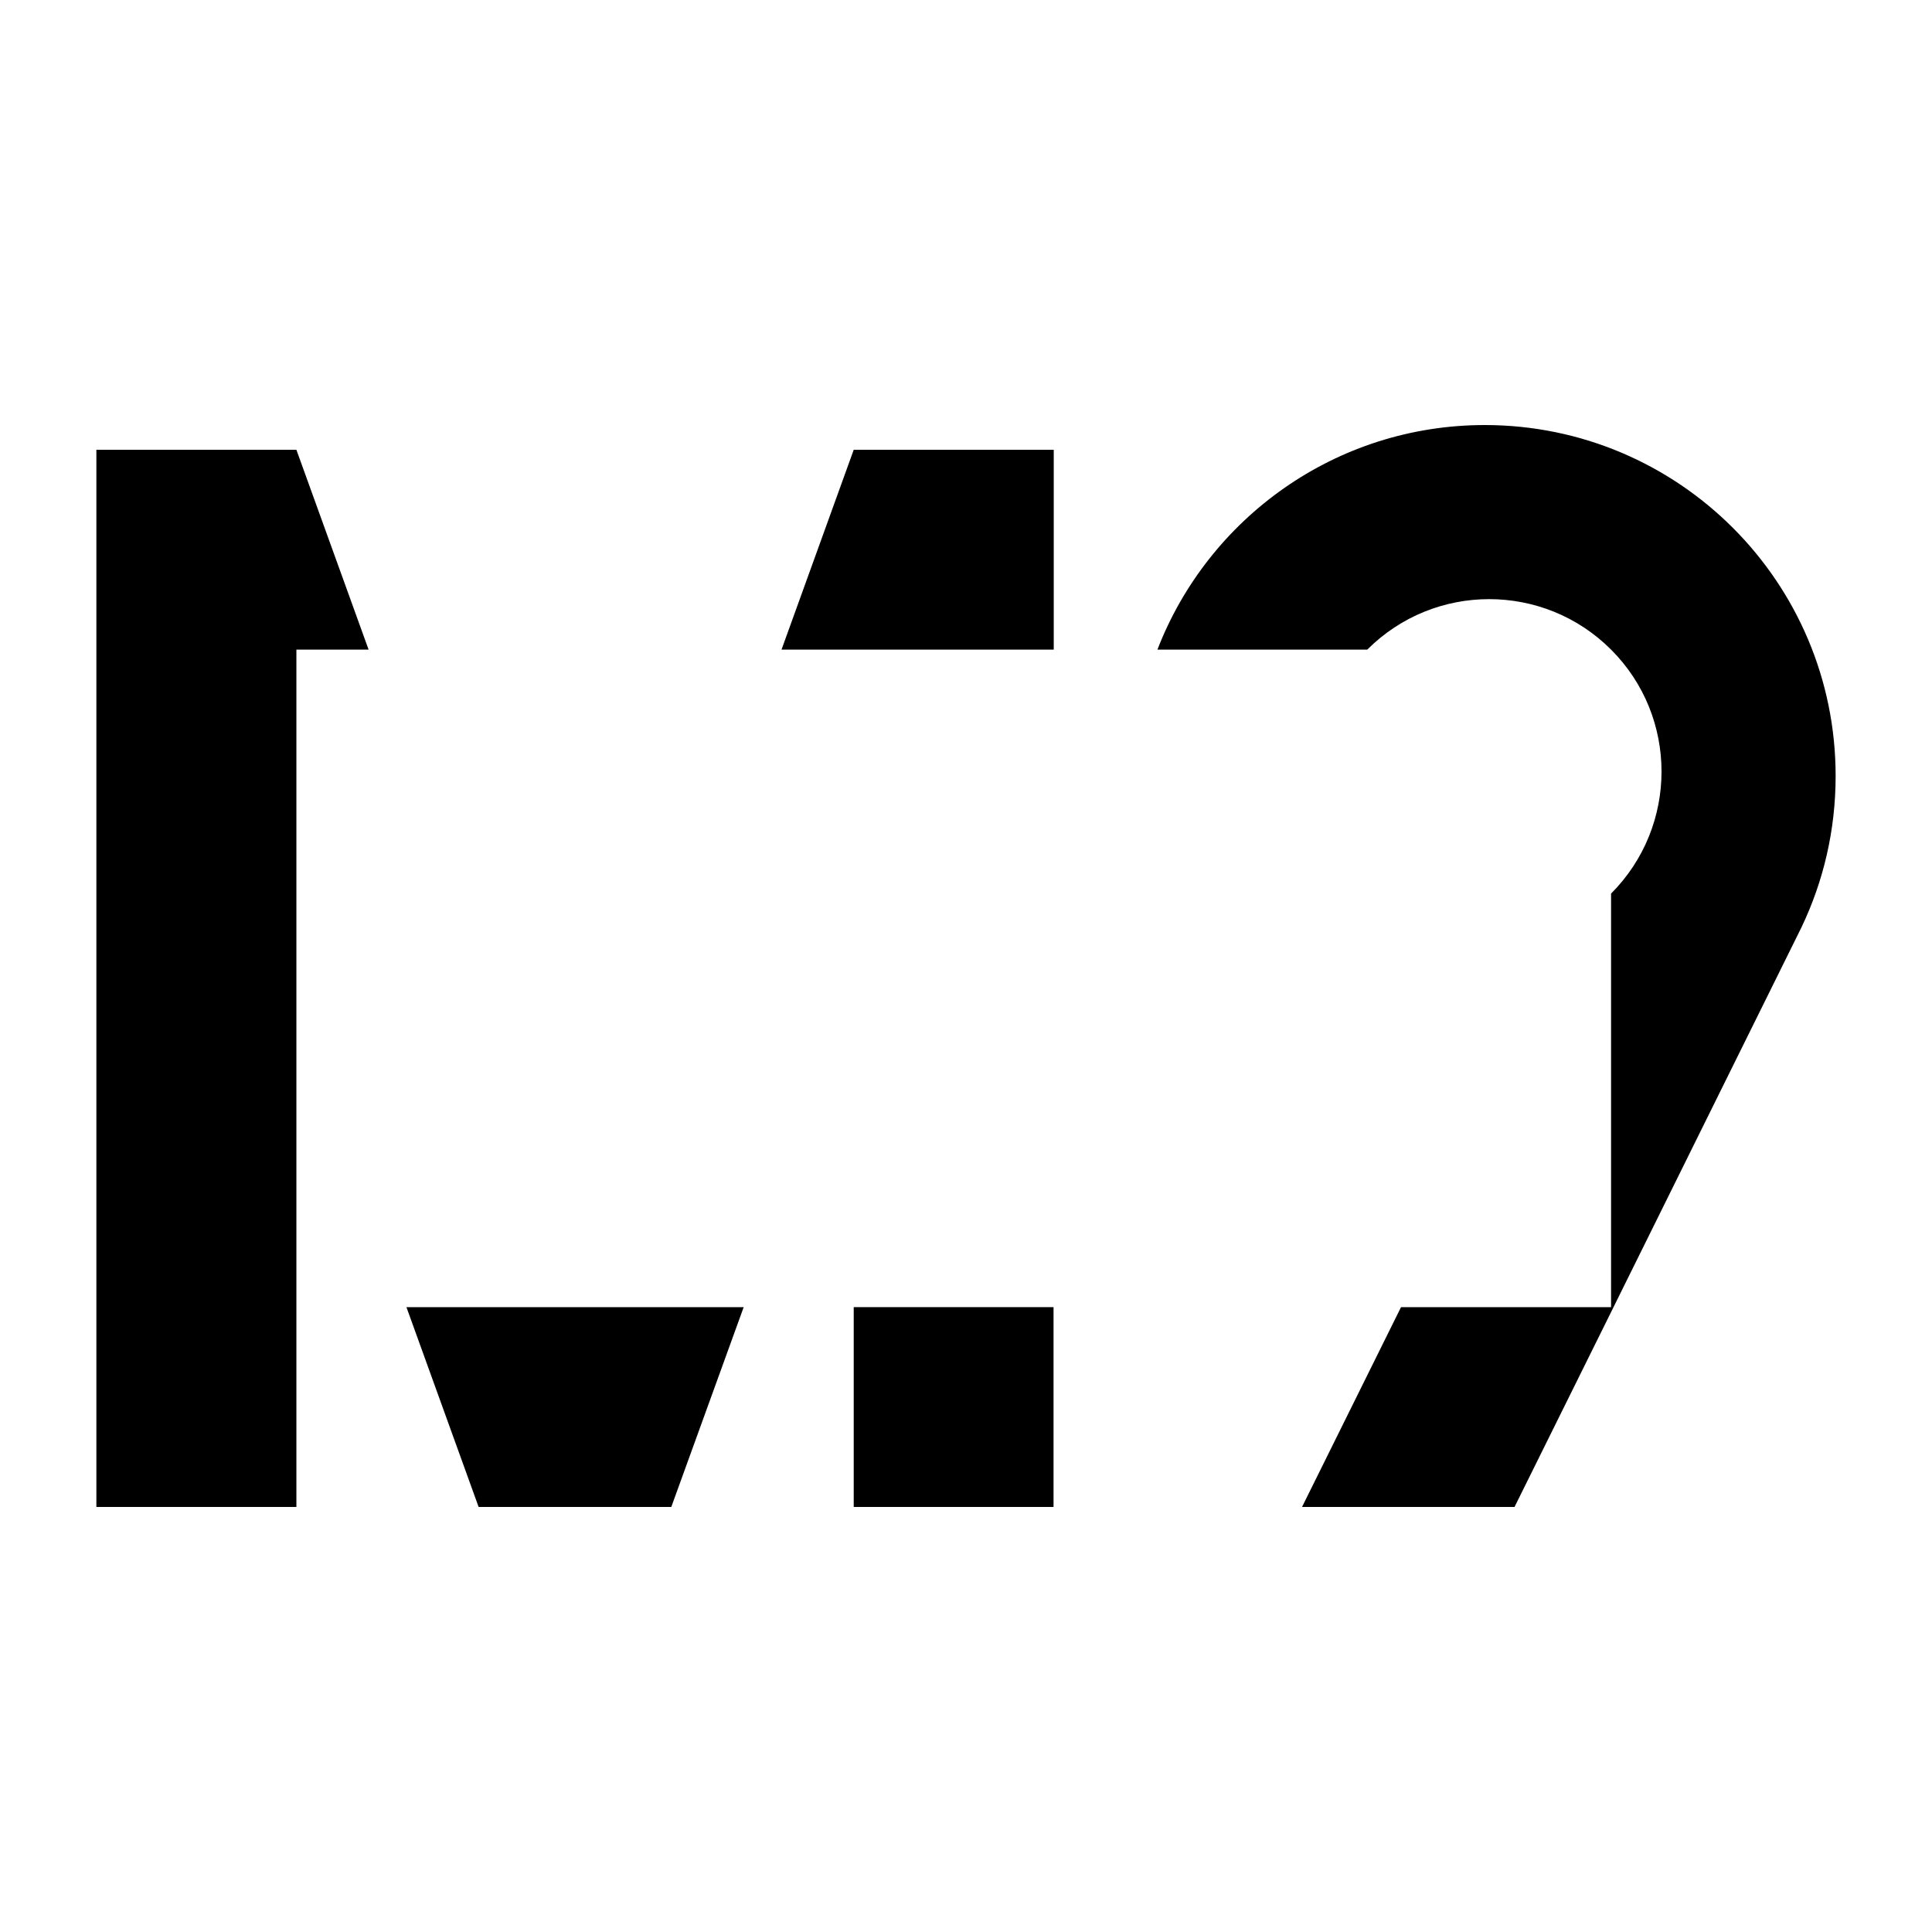
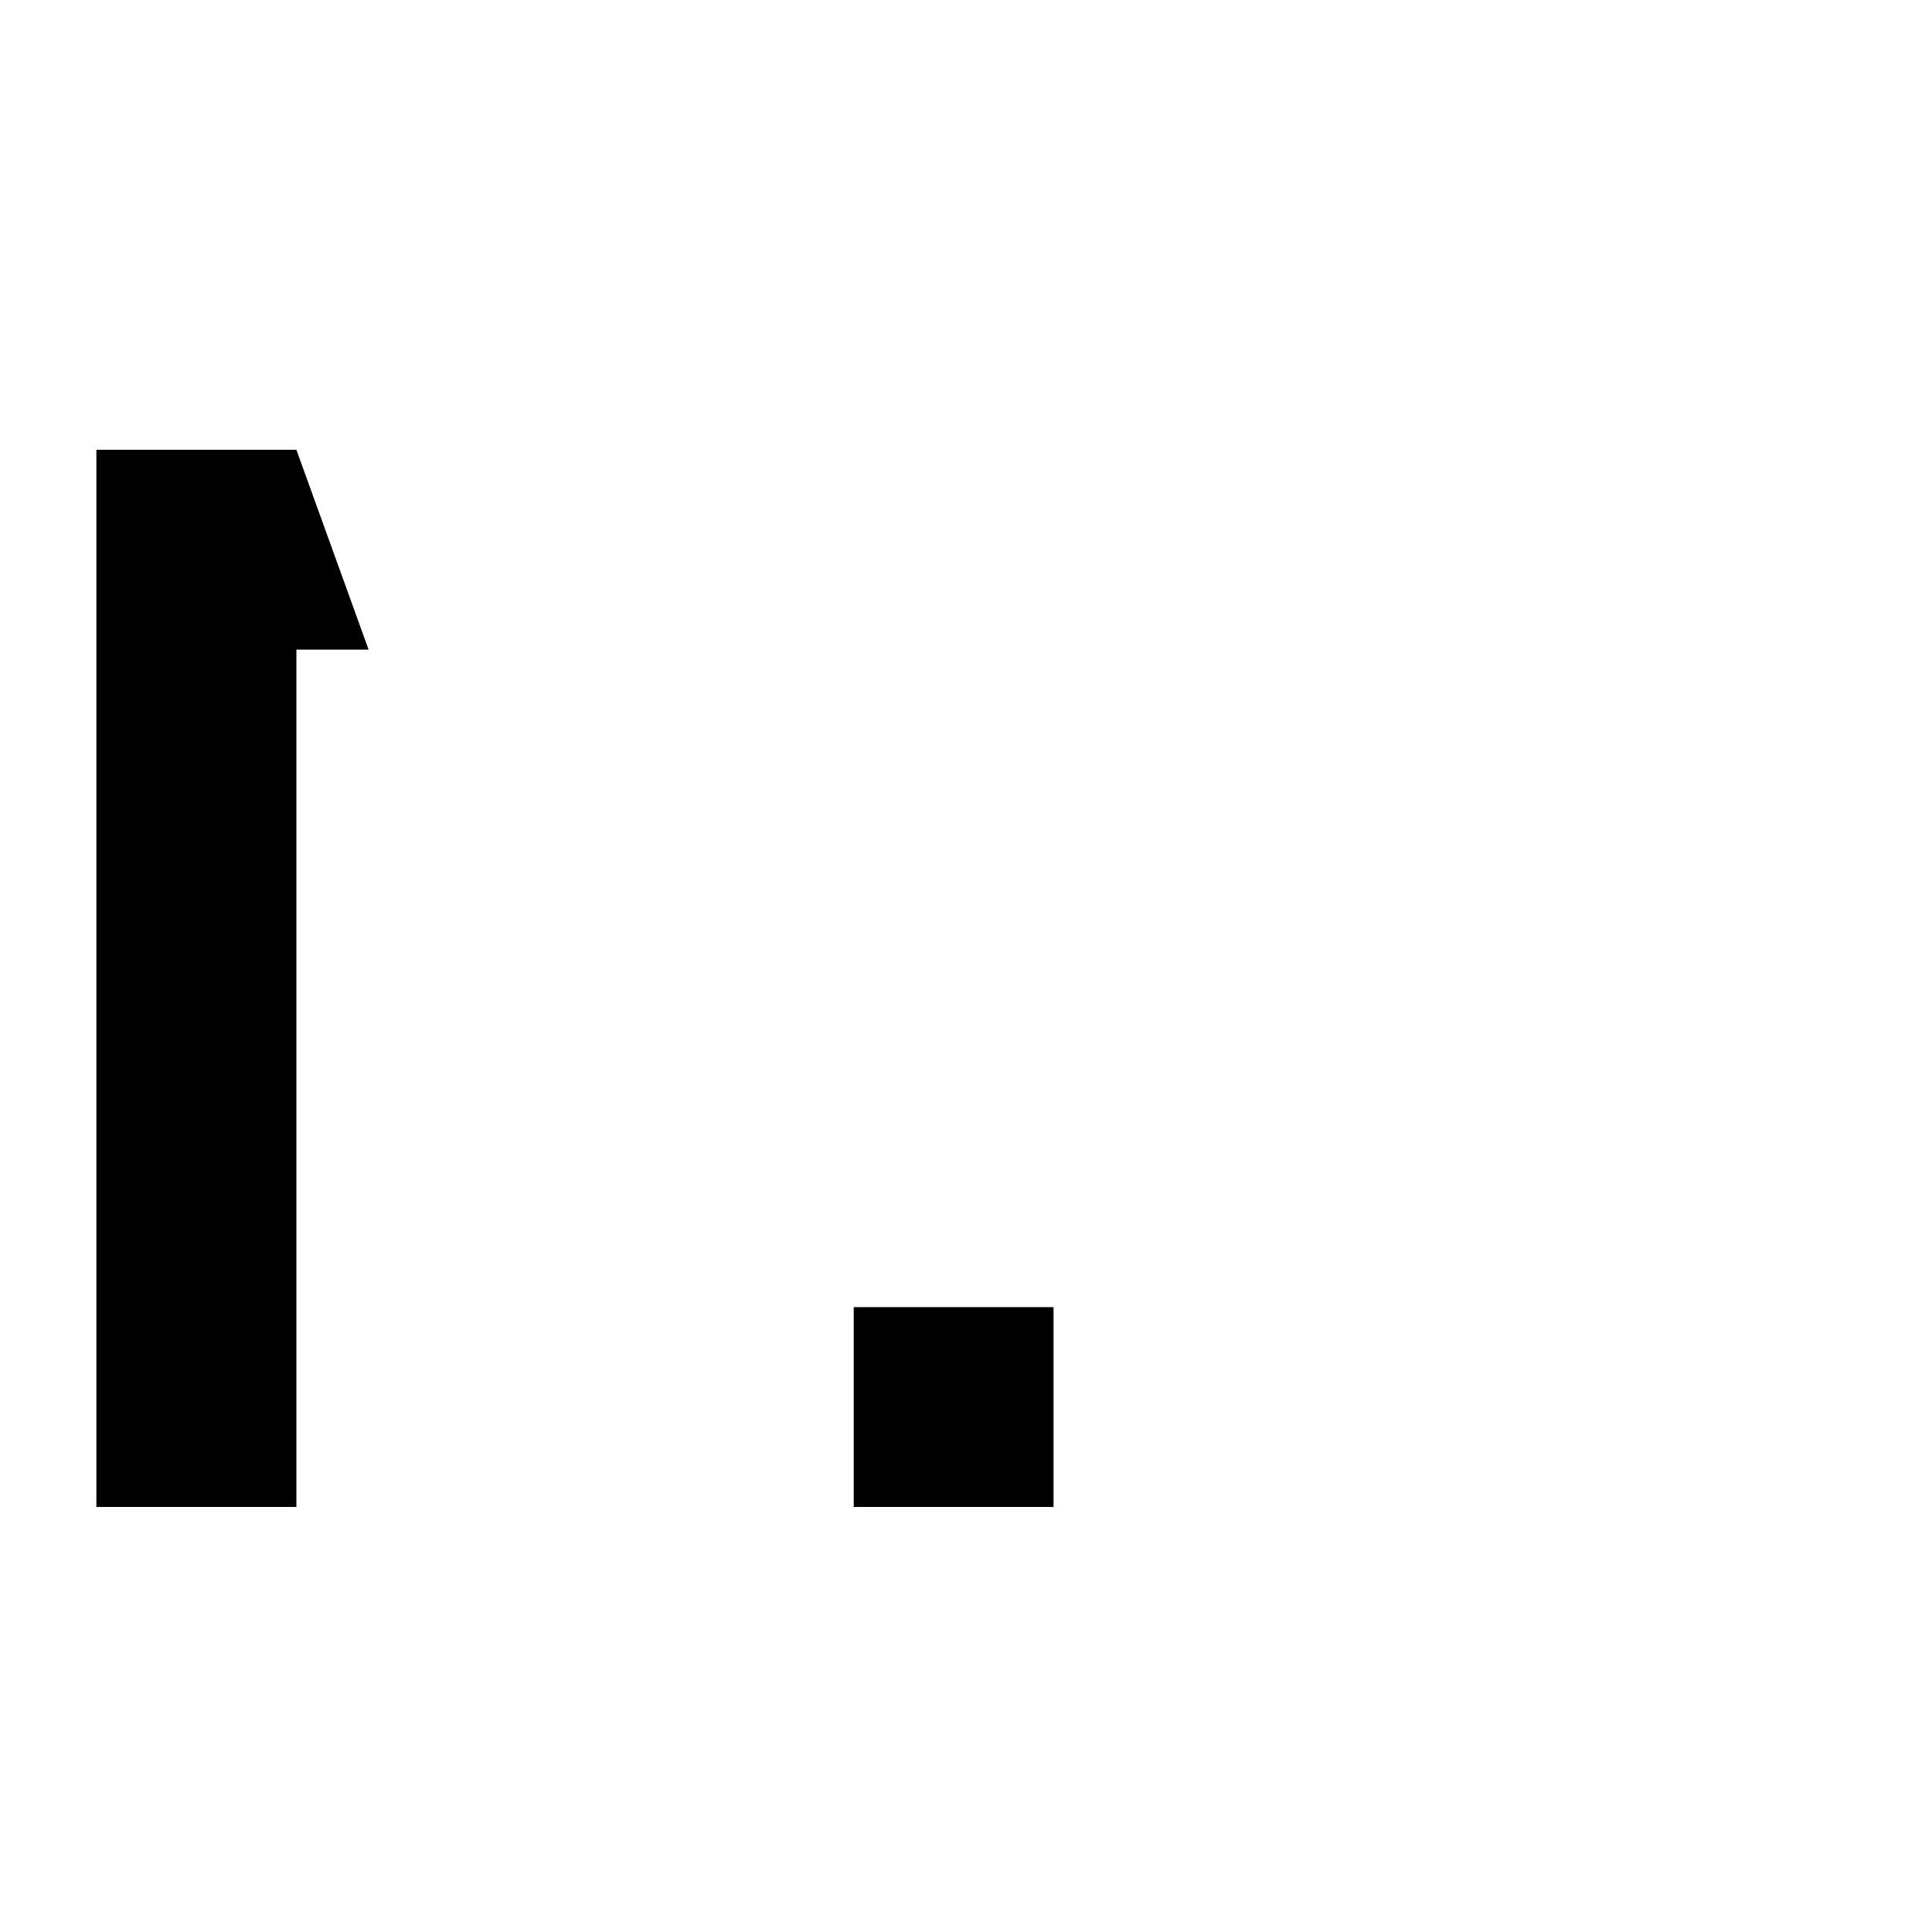
<svg xmlns="http://www.w3.org/2000/svg" width="200" height="200" viewBox="0 0 200 200" fill="none">
  <path d="M9.977 46.562V156H30.683V103.79V67.247H38.157L30.683 46.562H9.977Z" fill="black" />
-   <path d="M153.714 44C138.258 44 125.068 53.654 119.817 67.247H141.54C148.505 60.281 159.811 60.281 166.777 67.247C173.742 74.213 173.742 85.518 166.777 92.505V135.315H145.033L134.786 156H156.784L167.031 135.315L186.467 96.041C188.753 91.277 190.024 85.963 190.024 80.331C190.024 60.26 173.763 44 153.692 44" fill="black" />
-   <path d="M109.083 46.562H88.377L80.903 67.247H109.083V46.562Z" fill="black" />
-   <path d="M42.074 135.315L49.547 156H69.492L76.986 135.315H42.074Z" fill="black" />
  <path d="M109.062 135.315H88.377V156H109.062V135.315Z" fill="black" />
</svg>